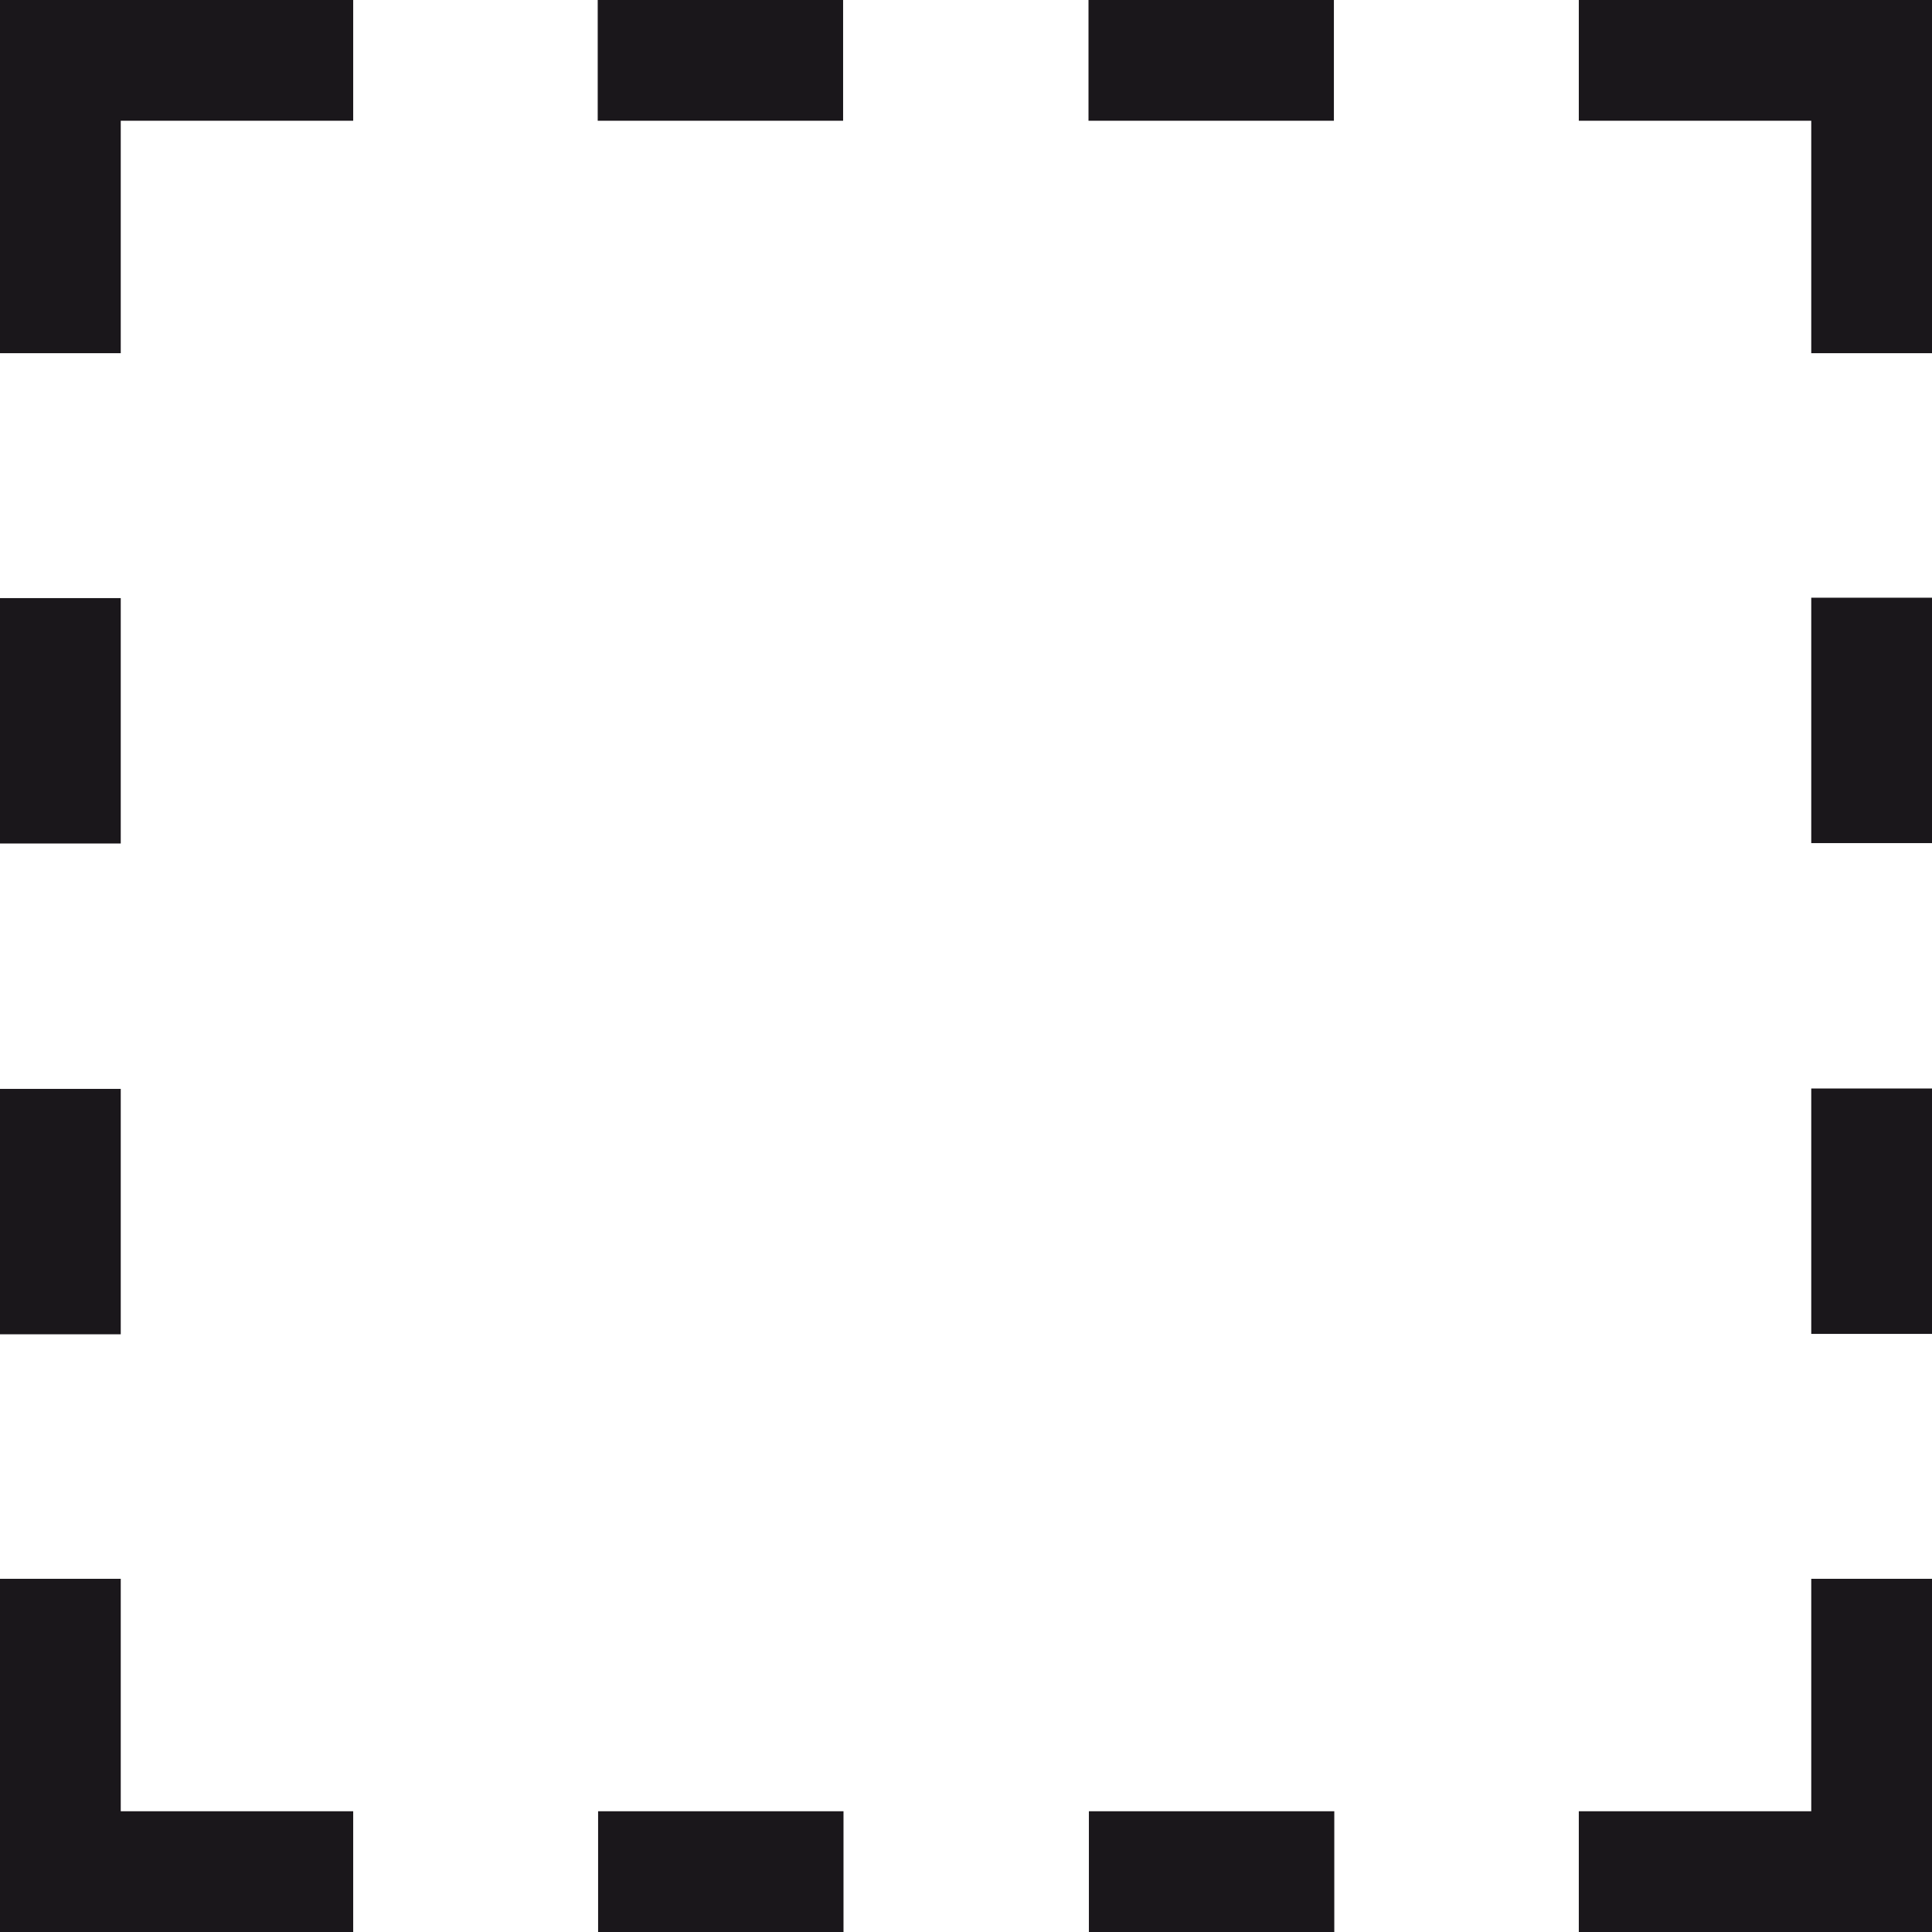
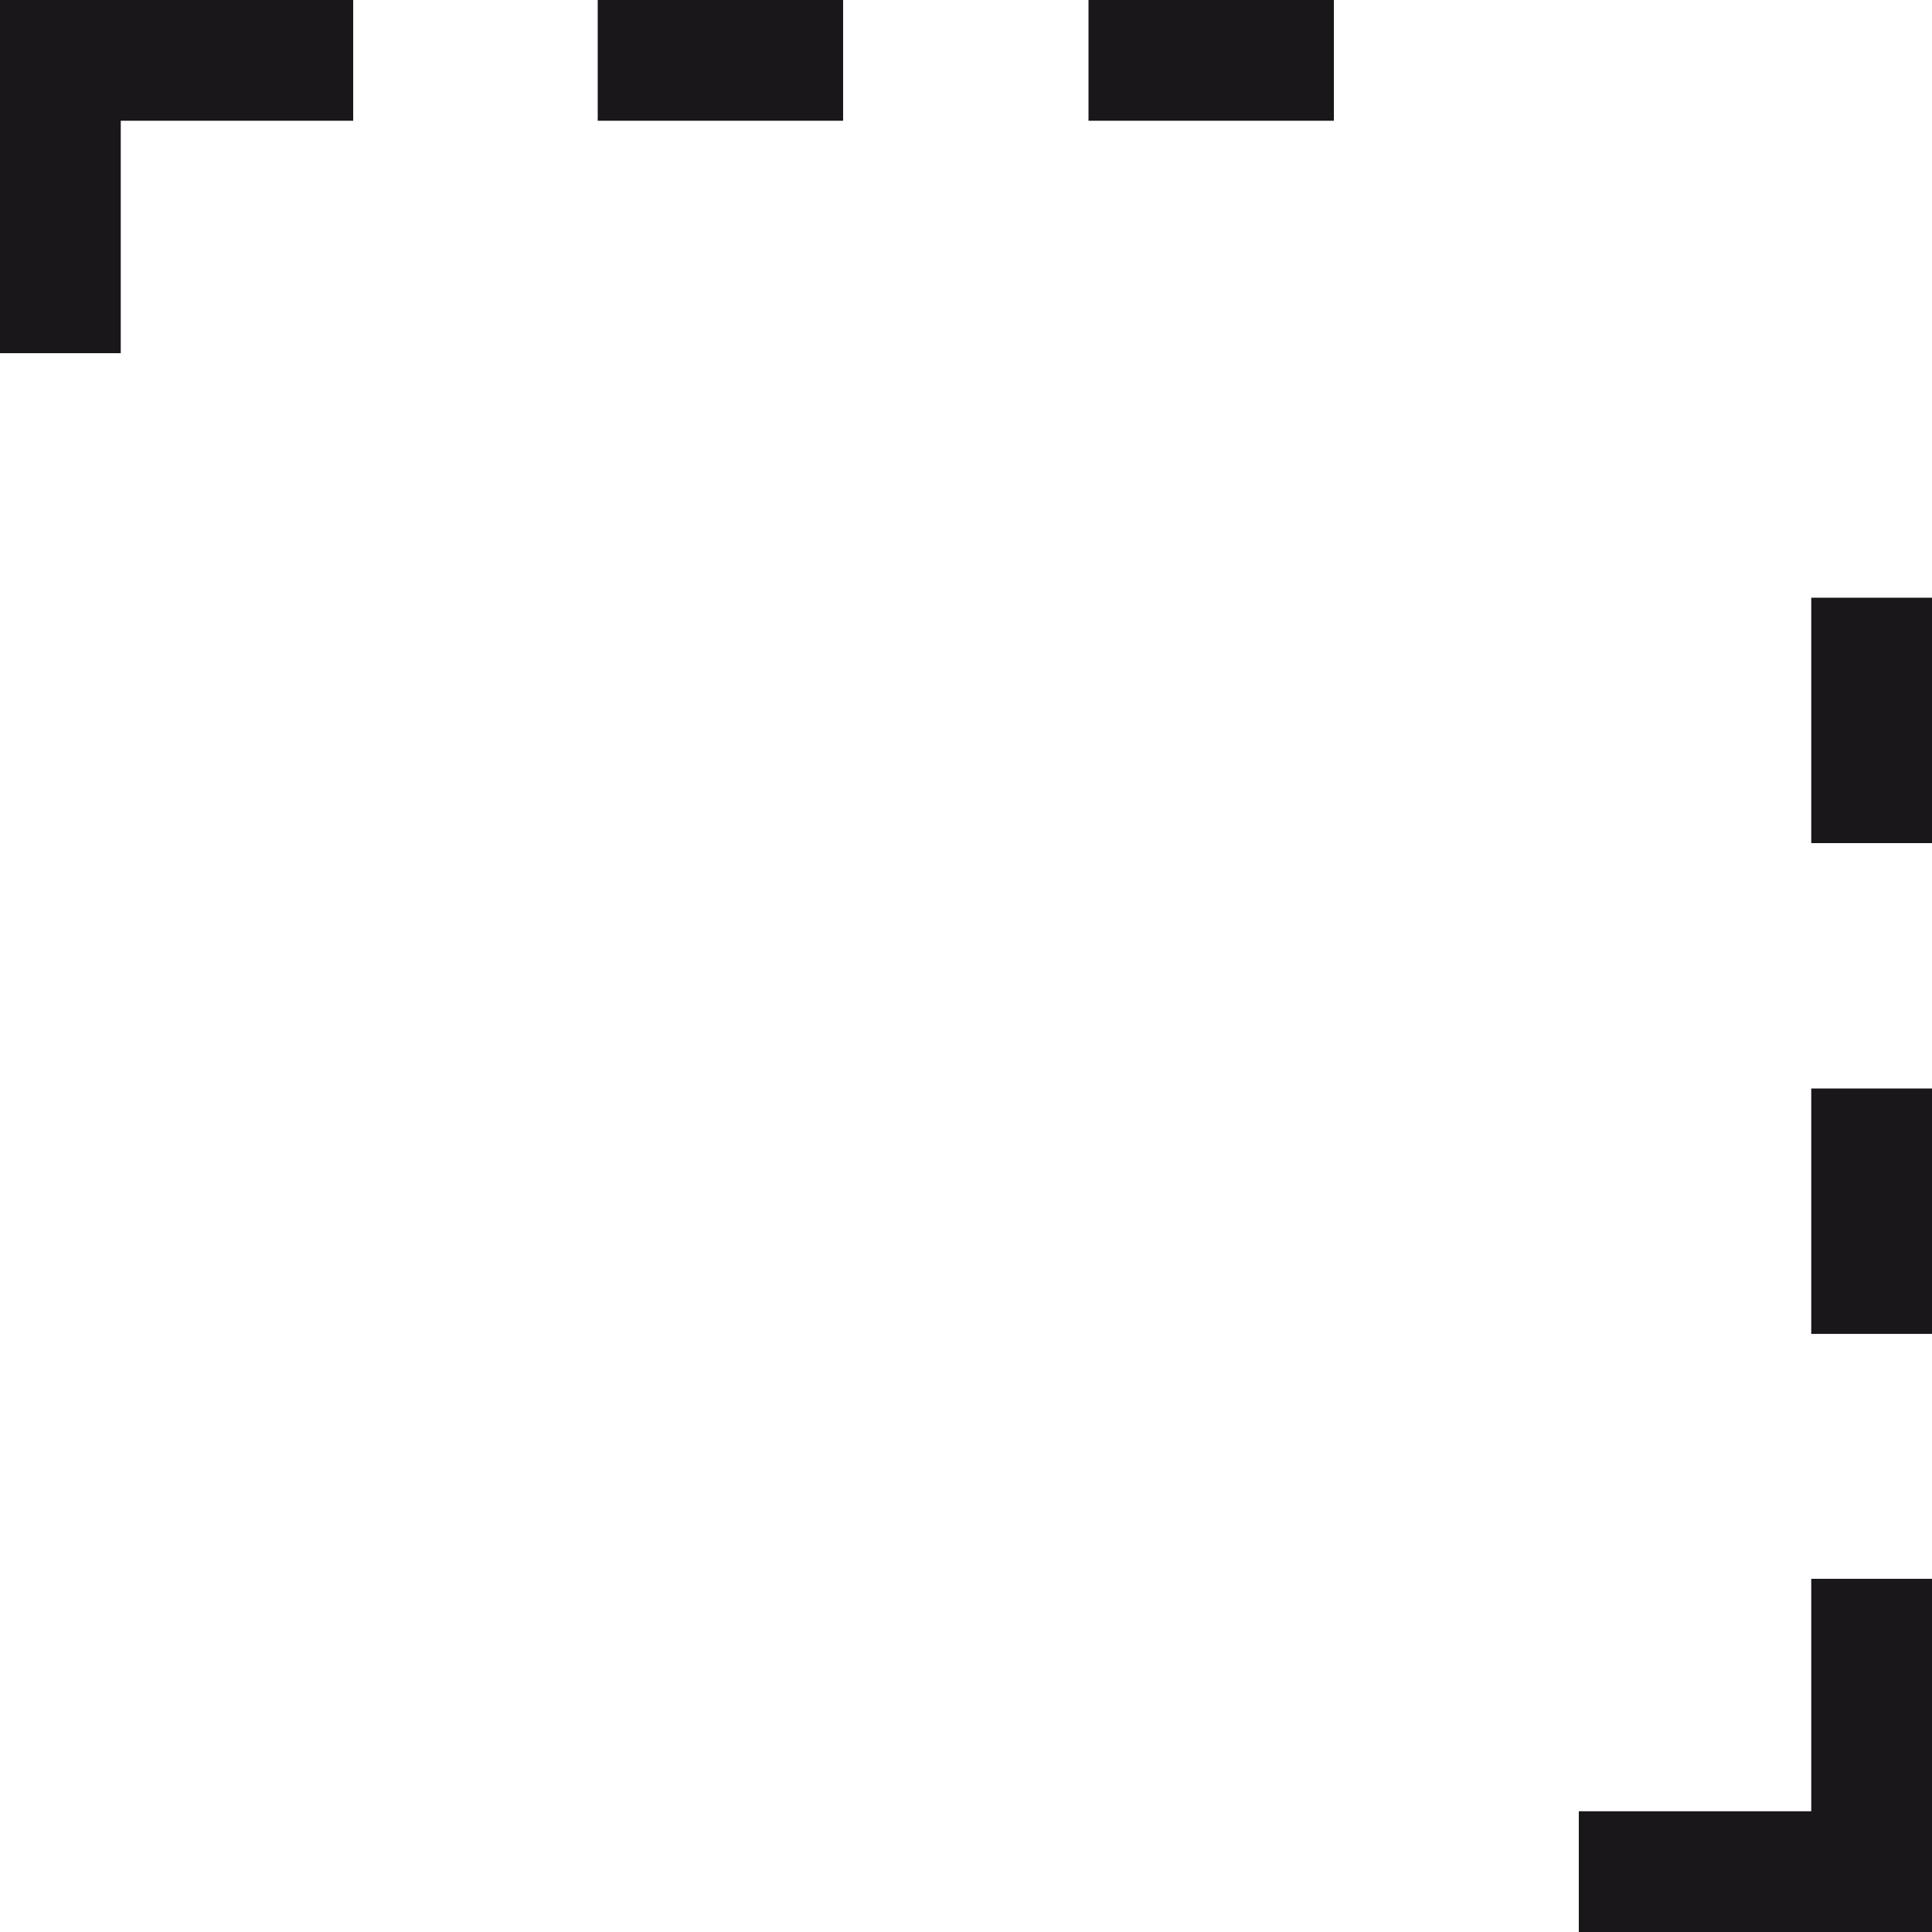
<svg xmlns="http://www.w3.org/2000/svg" version="1.1" x="0px" y="0px" viewBox="0 0 64 64" style="enable-background:new 0 0 64 64;" xml:space="preserve">
  <style type="text/css">
	.st0{fill:none;stroke:#1A171B;stroke-width:4;stroke-miterlimit:10;}
	.st1{fill:none;stroke:#1A171B;stroke-width:4;stroke-miterlimit:10;stroke-dasharray:8.129,8.129,8.129,8.129;}
</style>
  <g id="Livello_1">
</g>
  <g id="Livello_15">
    <g id="XMLID_20_">
      <g id="XMLID_16_">
        <polyline id="XMLID_25_" class="st0" points="62,52.3 62,62 52.3,62    " />
-         <line id="XMLID_24_" class="st1" x1="44.2" y1="62" x2="15.7" y2="62" />
-         <polyline id="XMLID_23_" class="st0" points="11.7,62 2,62 2,52.3    " />
-         <line id="XMLID_22_" class="st1" x1="2" y1="44.2" x2="2" y2="15.7" />
        <polyline id="XMLID_21_" class="st0" points="2,11.7 2,2 11.7,2    " />
        <line id="XMLID_19_" class="st1" x1="19.8" y1="2" x2="48.3" y2="2" />
-         <polyline id="XMLID_18_" class="st0" points="52.3,2 62,2 62,11.7    " />
        <line id="XMLID_17_" class="st1" x1="62" y1="19.8" x2="62" y2="48.3" />
      </g>
    </g>
  </g>
</svg>